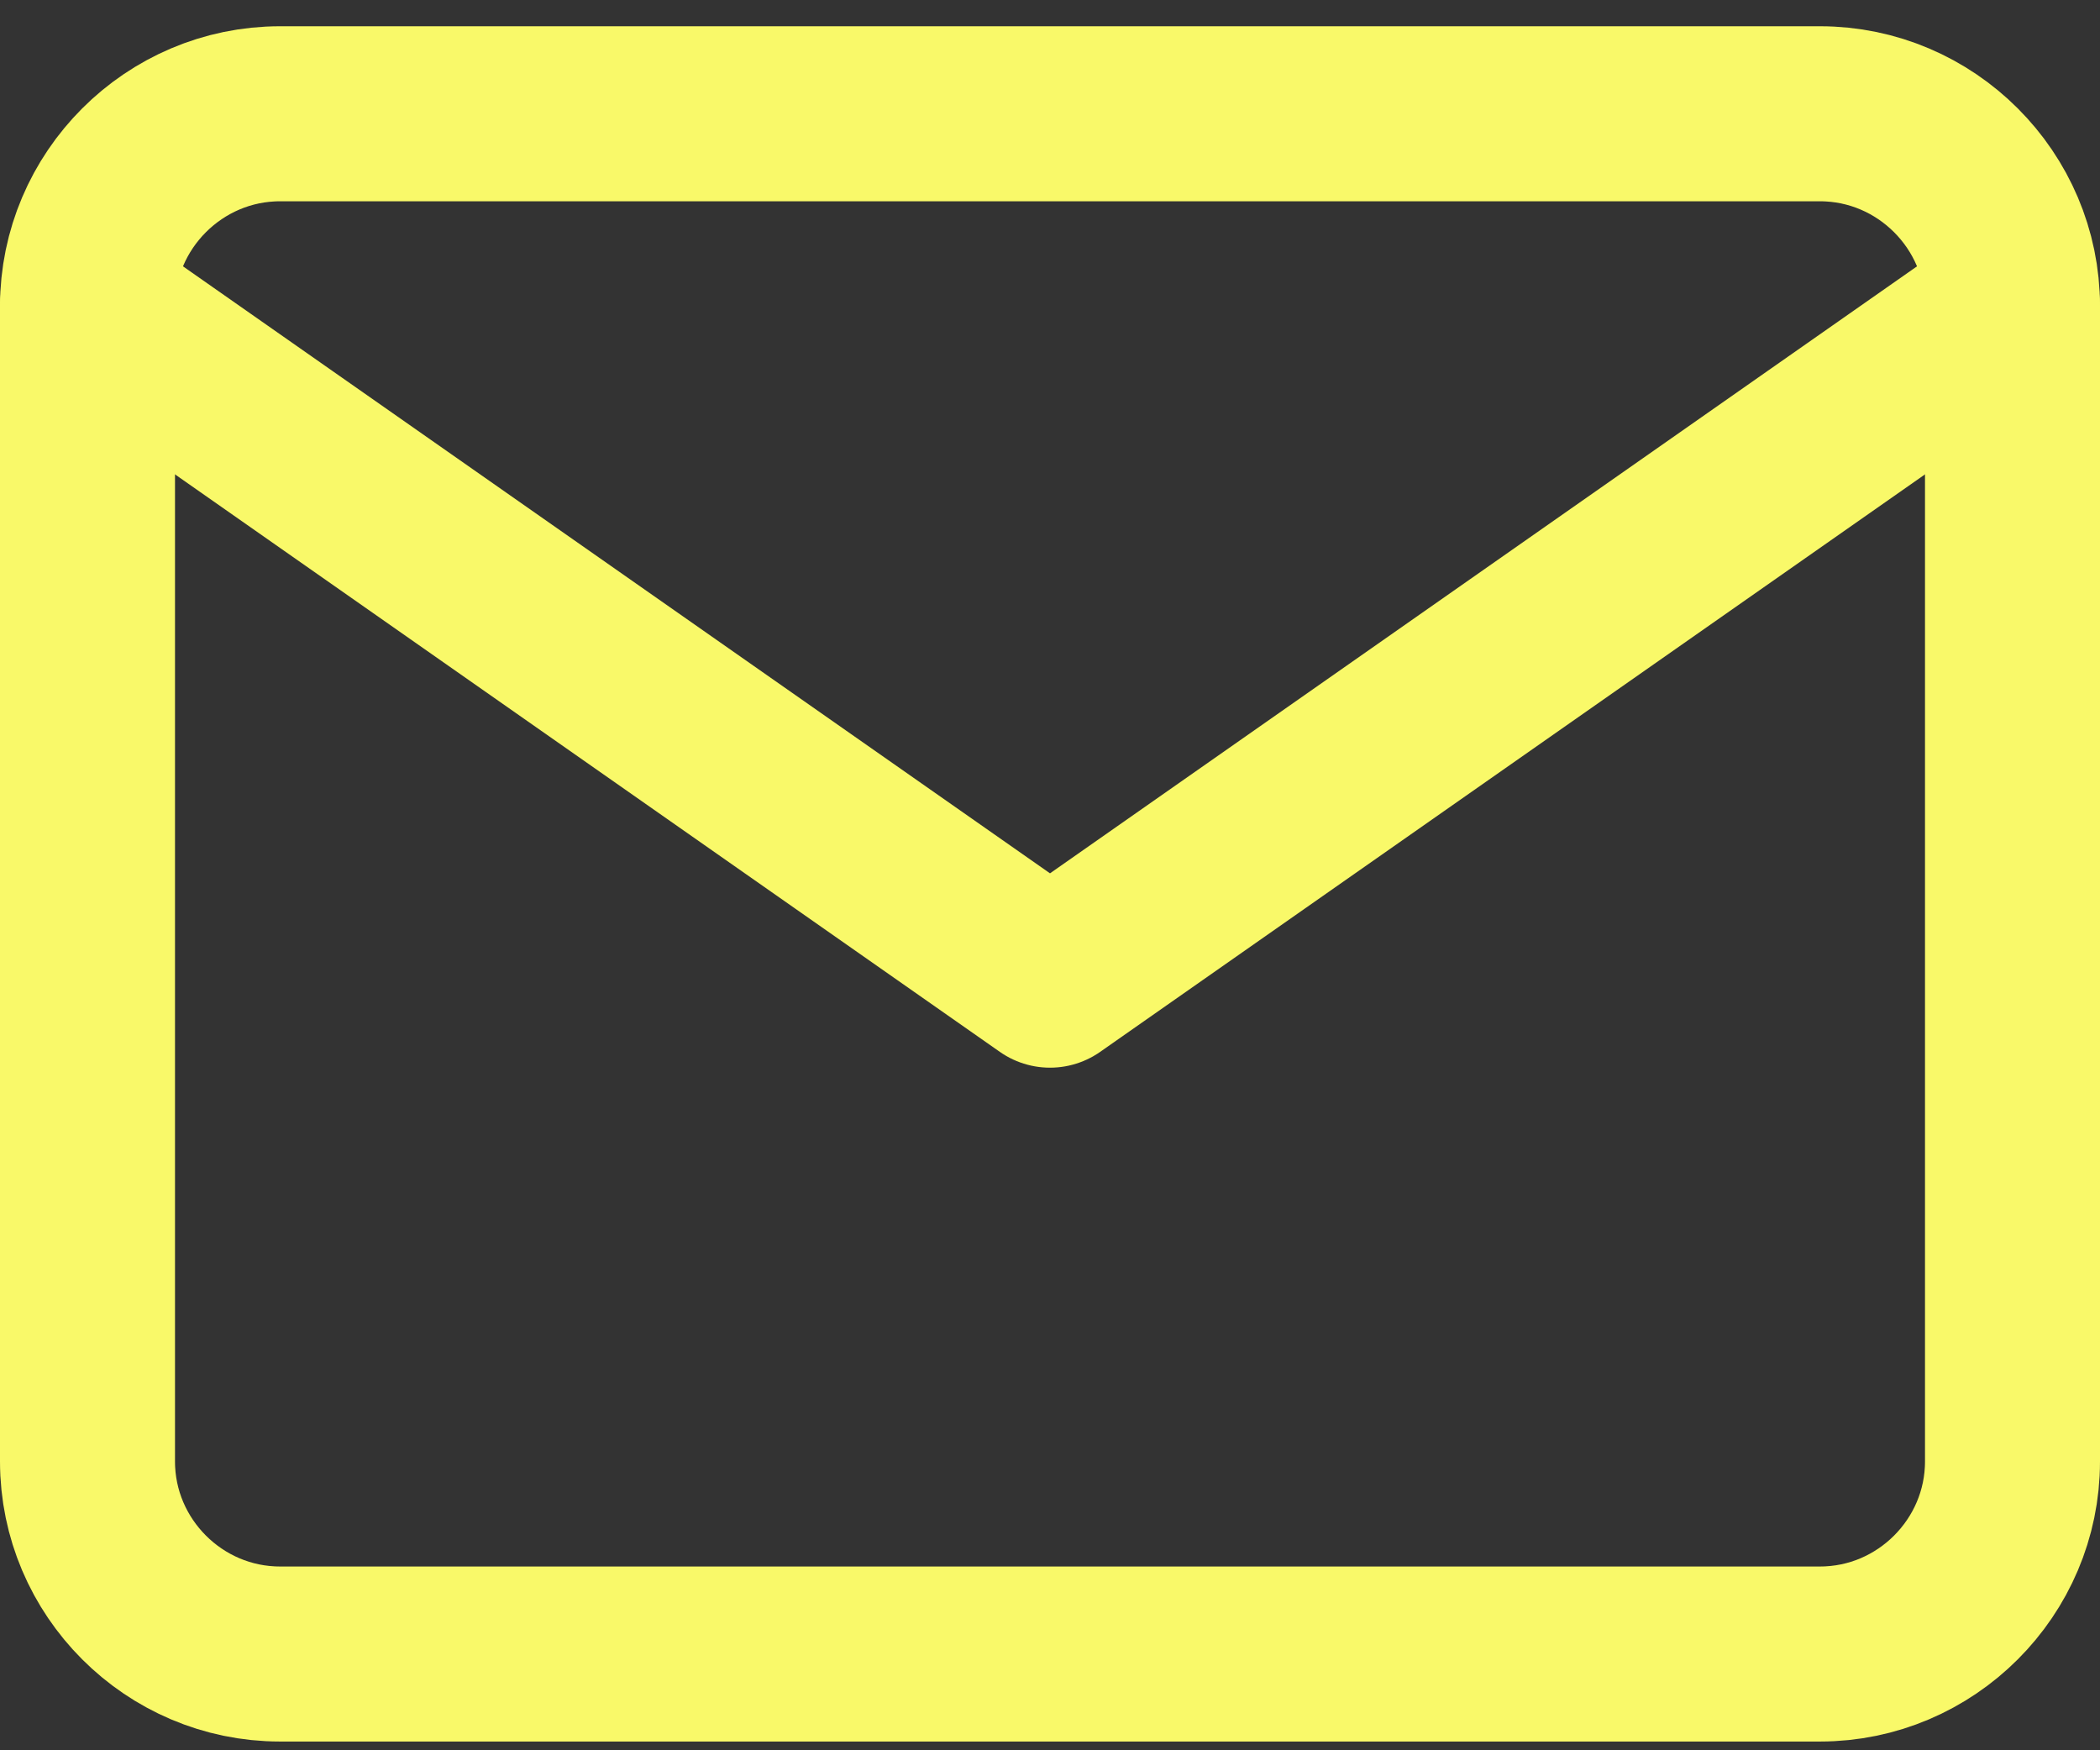
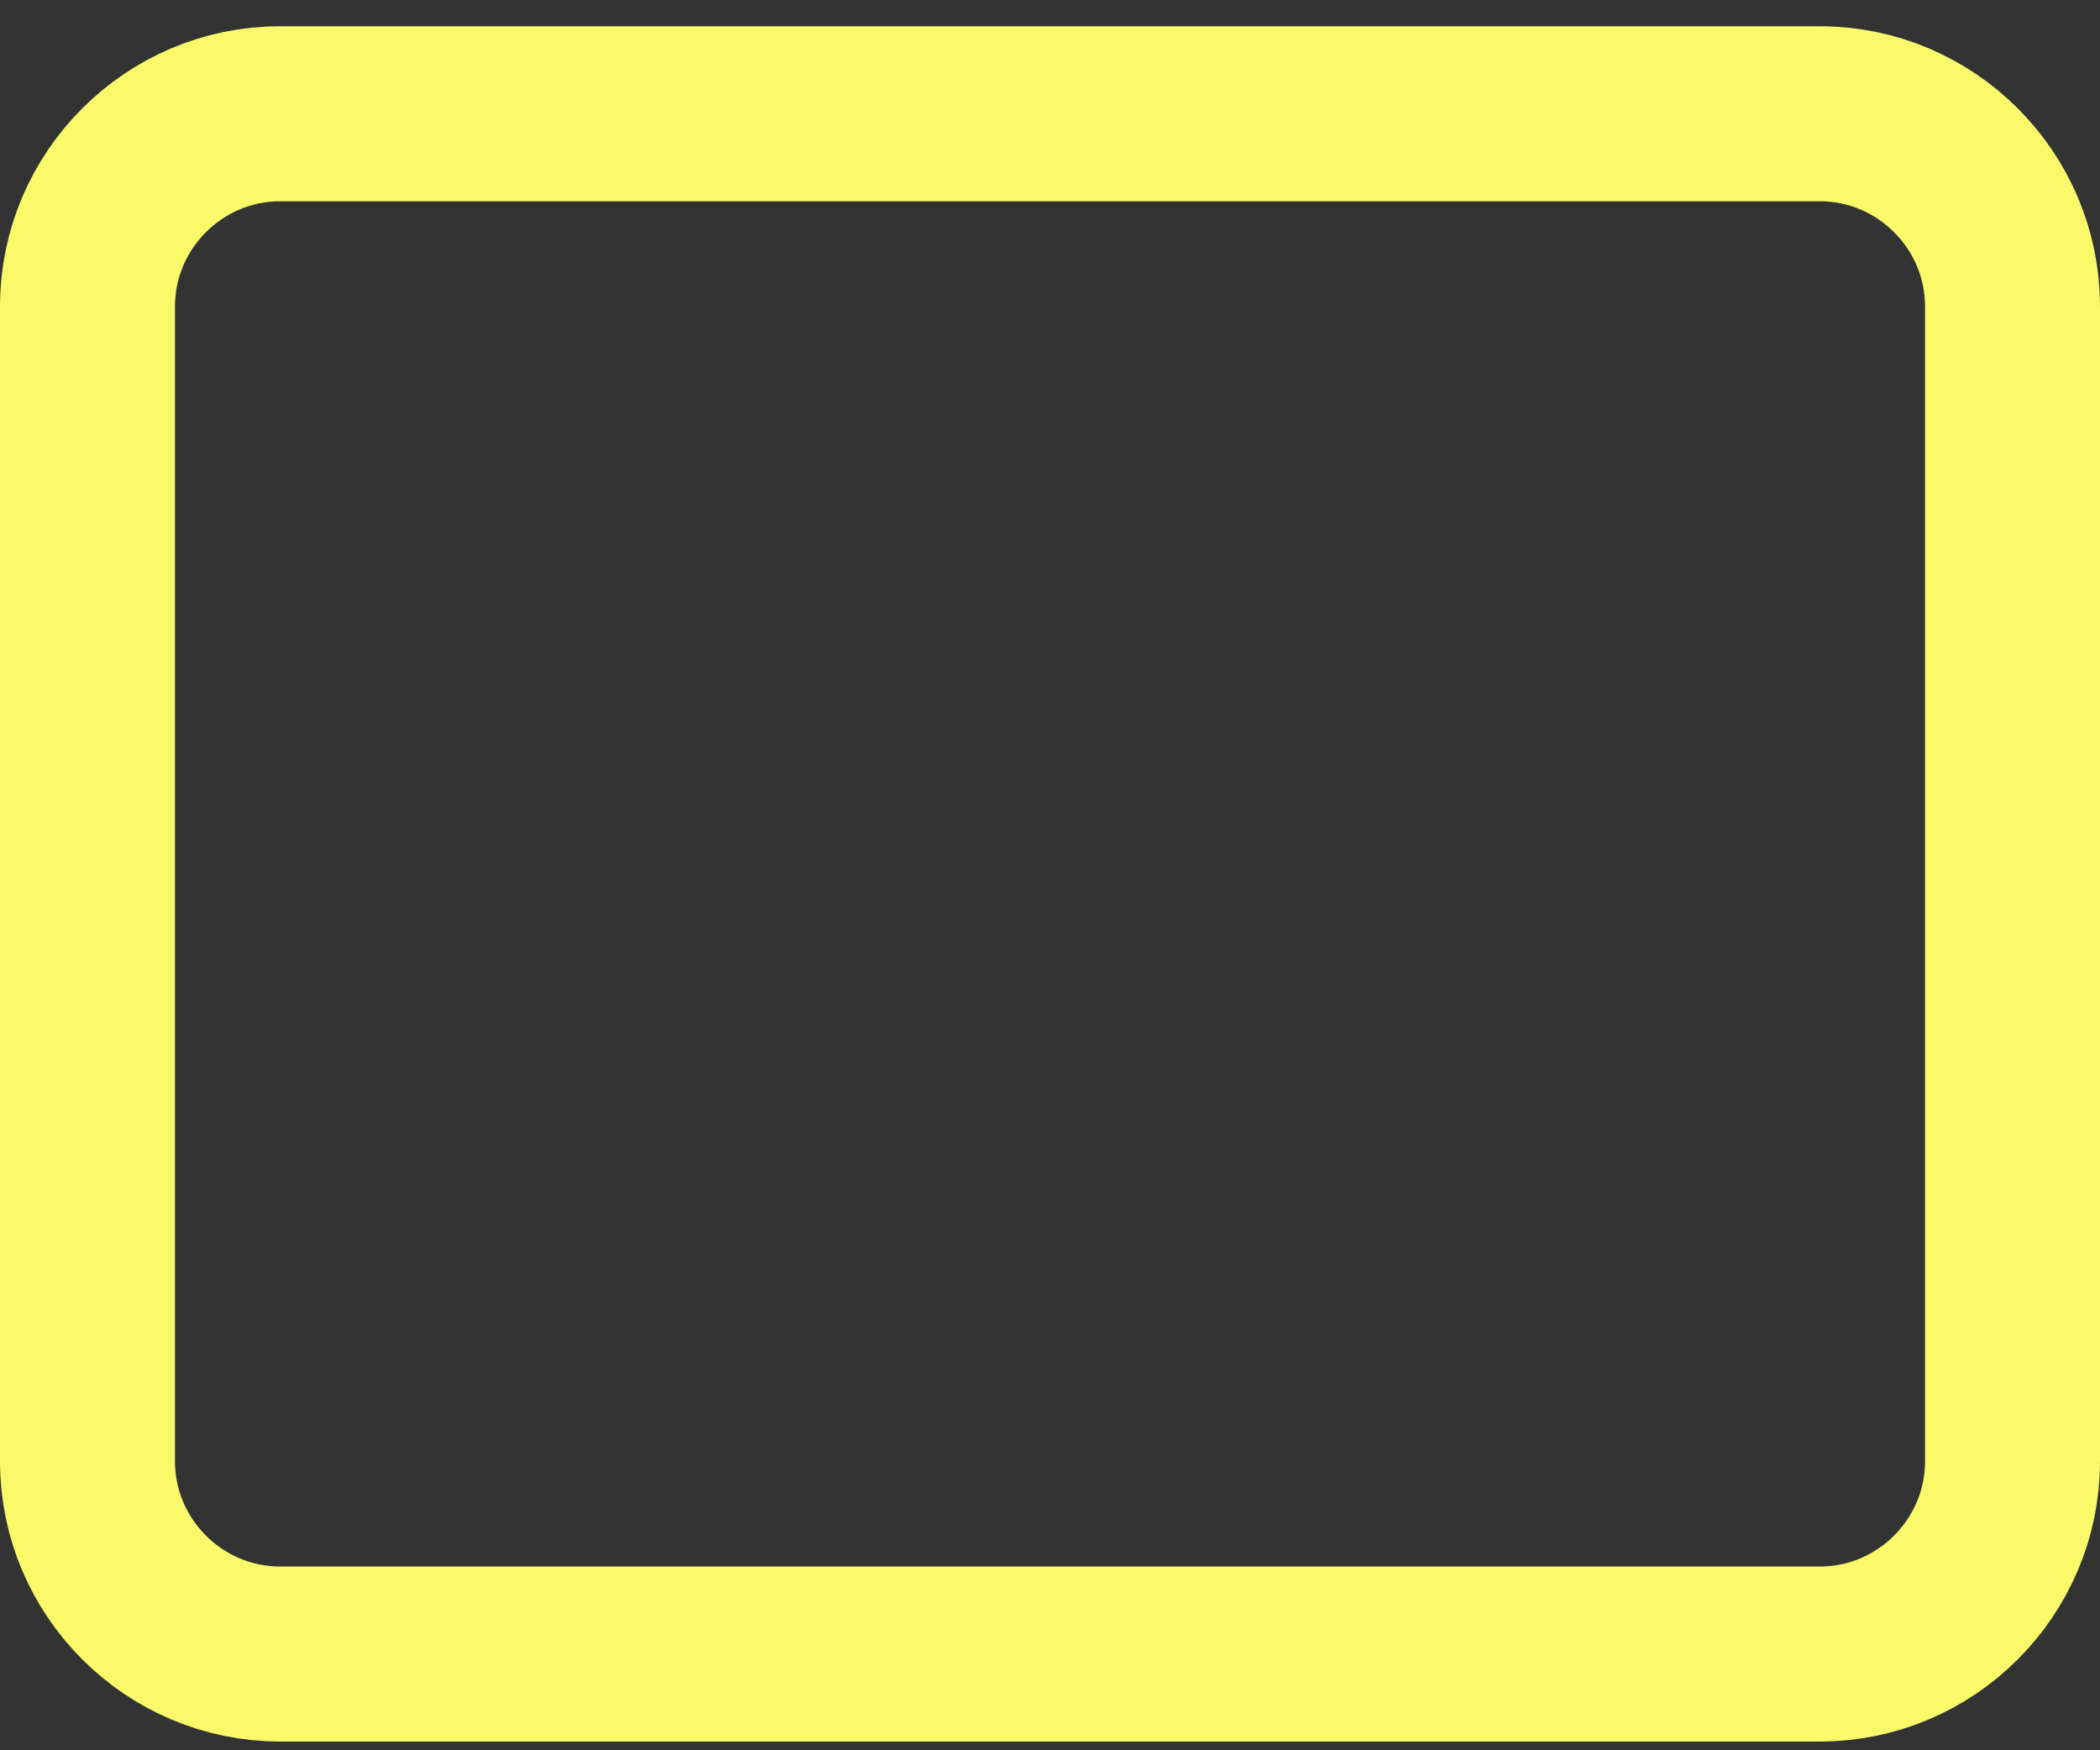
<svg xmlns="http://www.w3.org/2000/svg" width="48" height="40" viewBox="0 0 48 40" fill="none">
  <rect x="0" y="0" width="48" height="40" fill="#333333" stroke="none" />
  <path fill-rule="evenodd" clip-rule="evenodd" d="M6.4 2.6H41.6C44.02 2.6 46 4.58 46 7V33.4C46 35.82 44.02 37.8 41.6 37.8H6.4C3.98 37.8 2 35.82 2 33.4V7C2 4.58 3.98 2.6 6.4 2.6Z" stroke="#F9F969" stroke-width="4" stroke-linecap="round" stroke-linejoin="round" />
-   <path d="M46 7L24 22.4L2 7" stroke="#F9F969" stroke-width="4" stroke-linecap="round" stroke-linejoin="round" />
</svg>